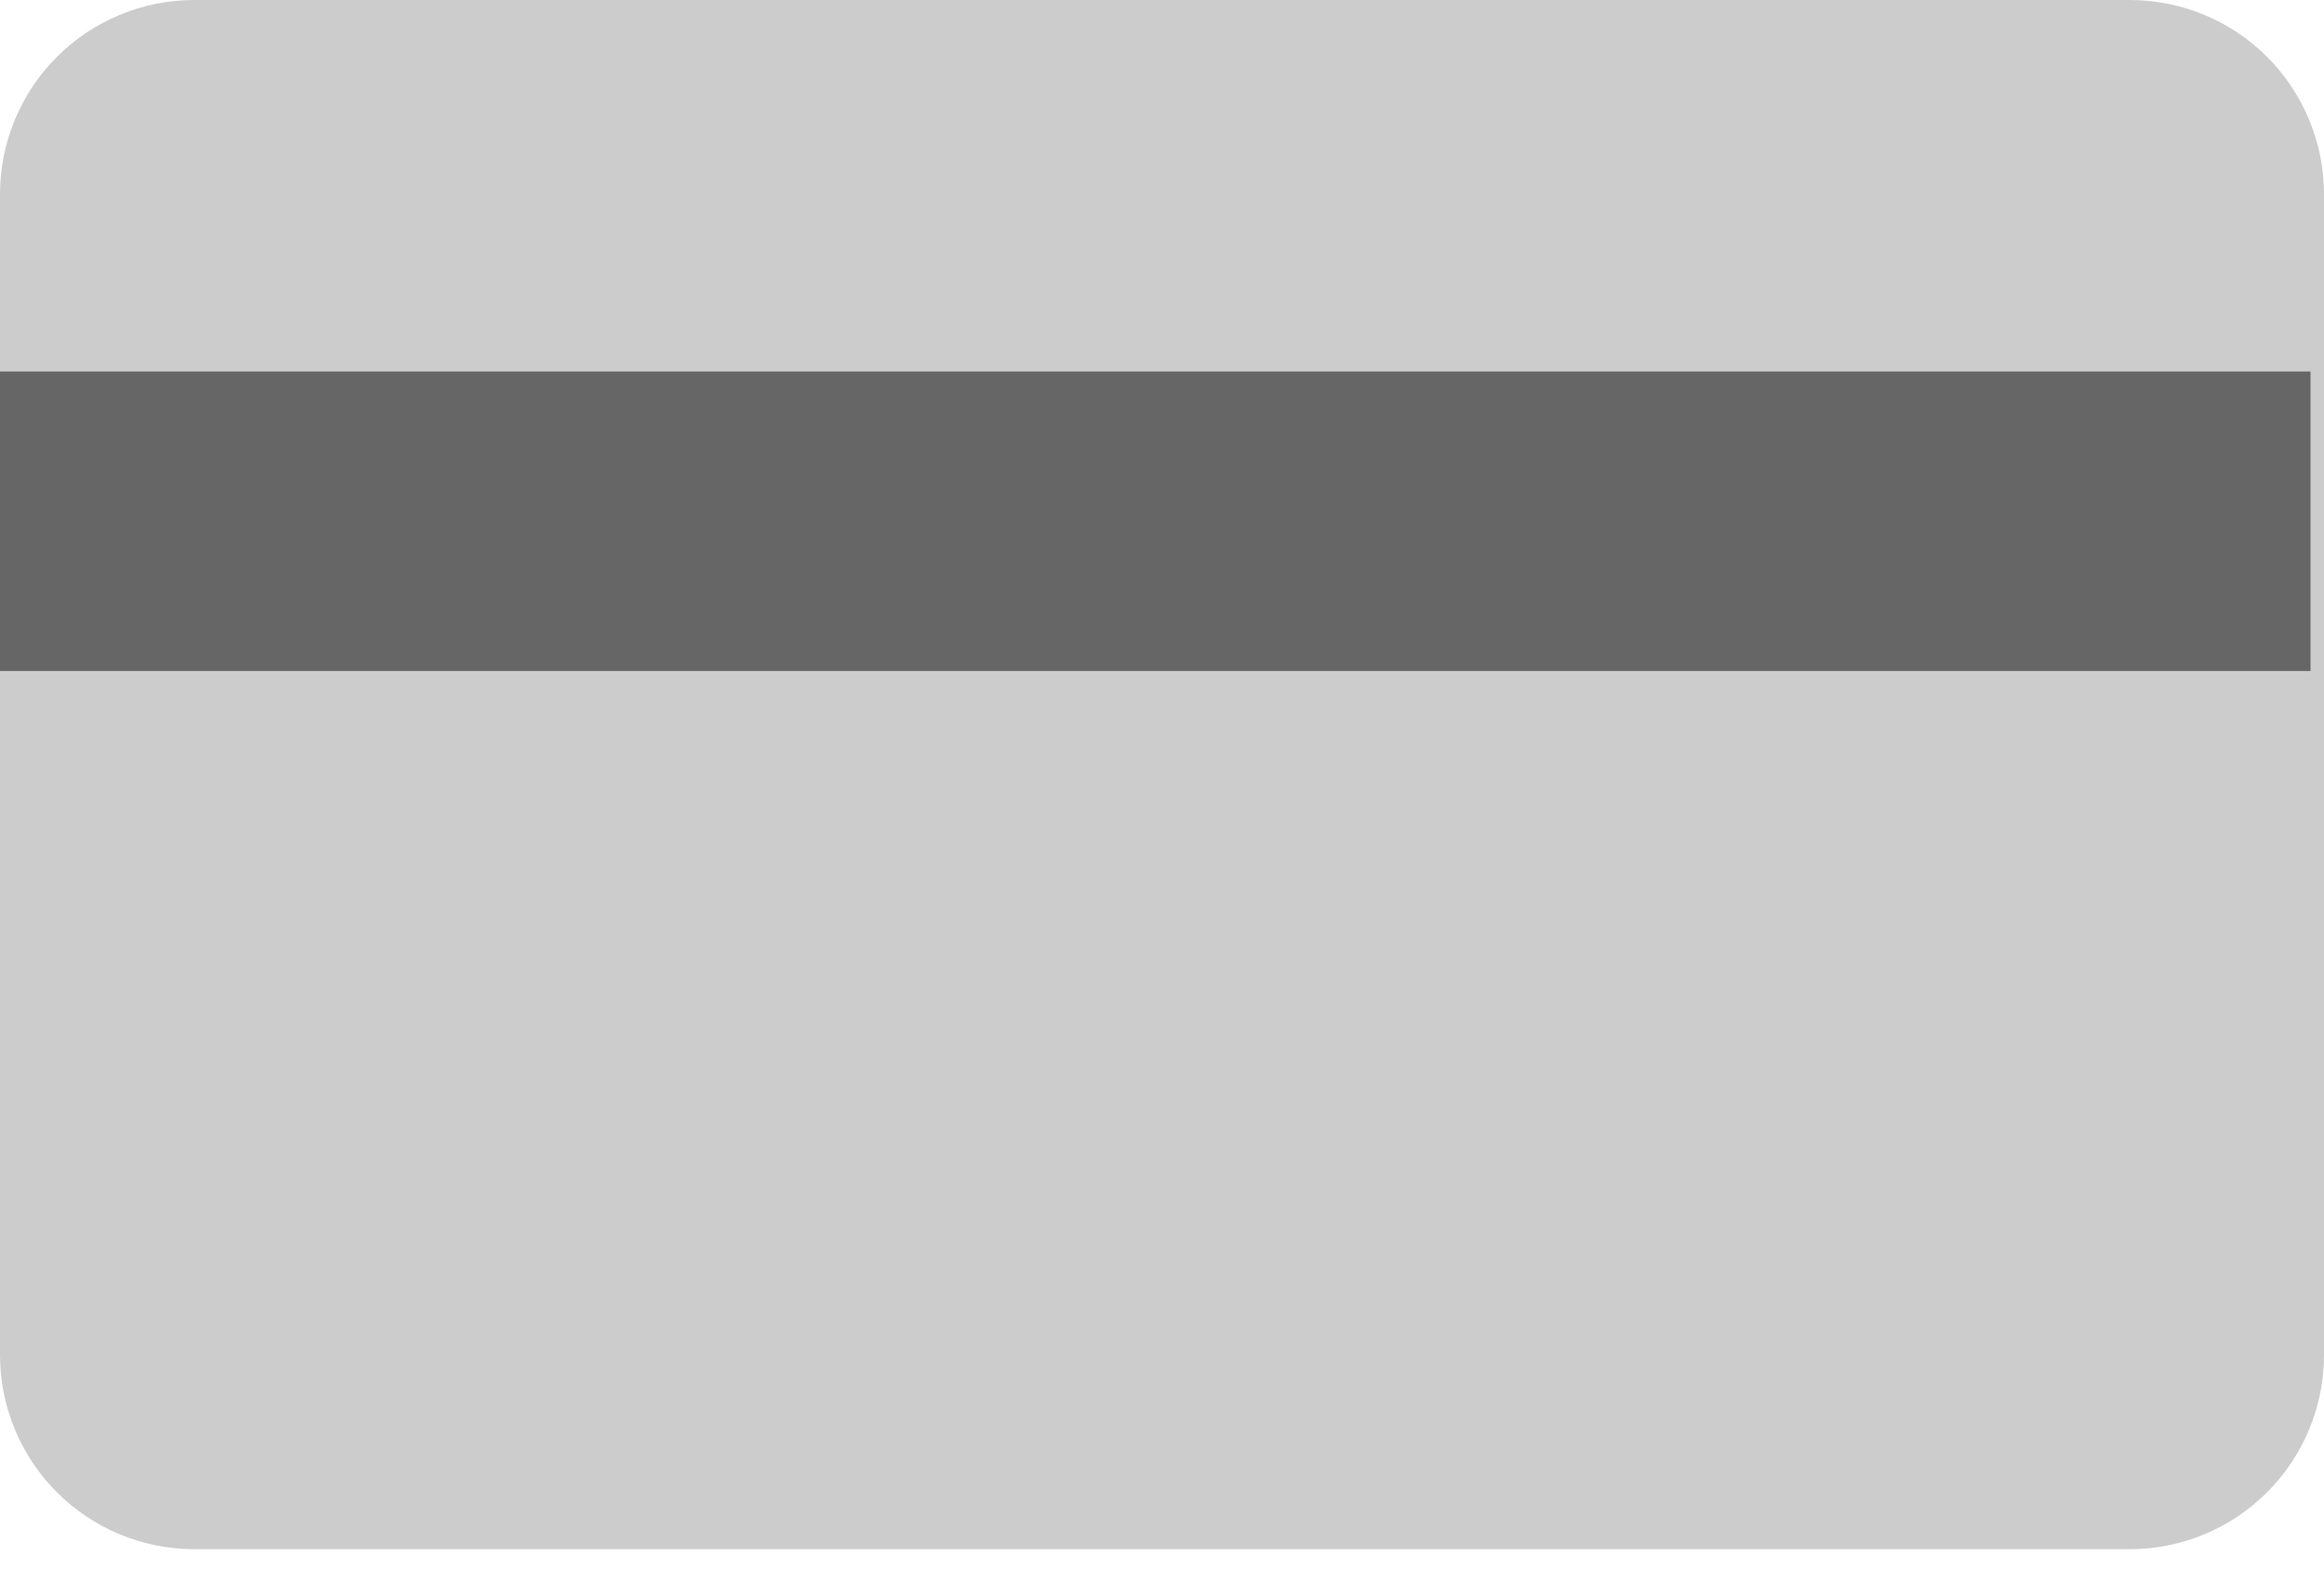
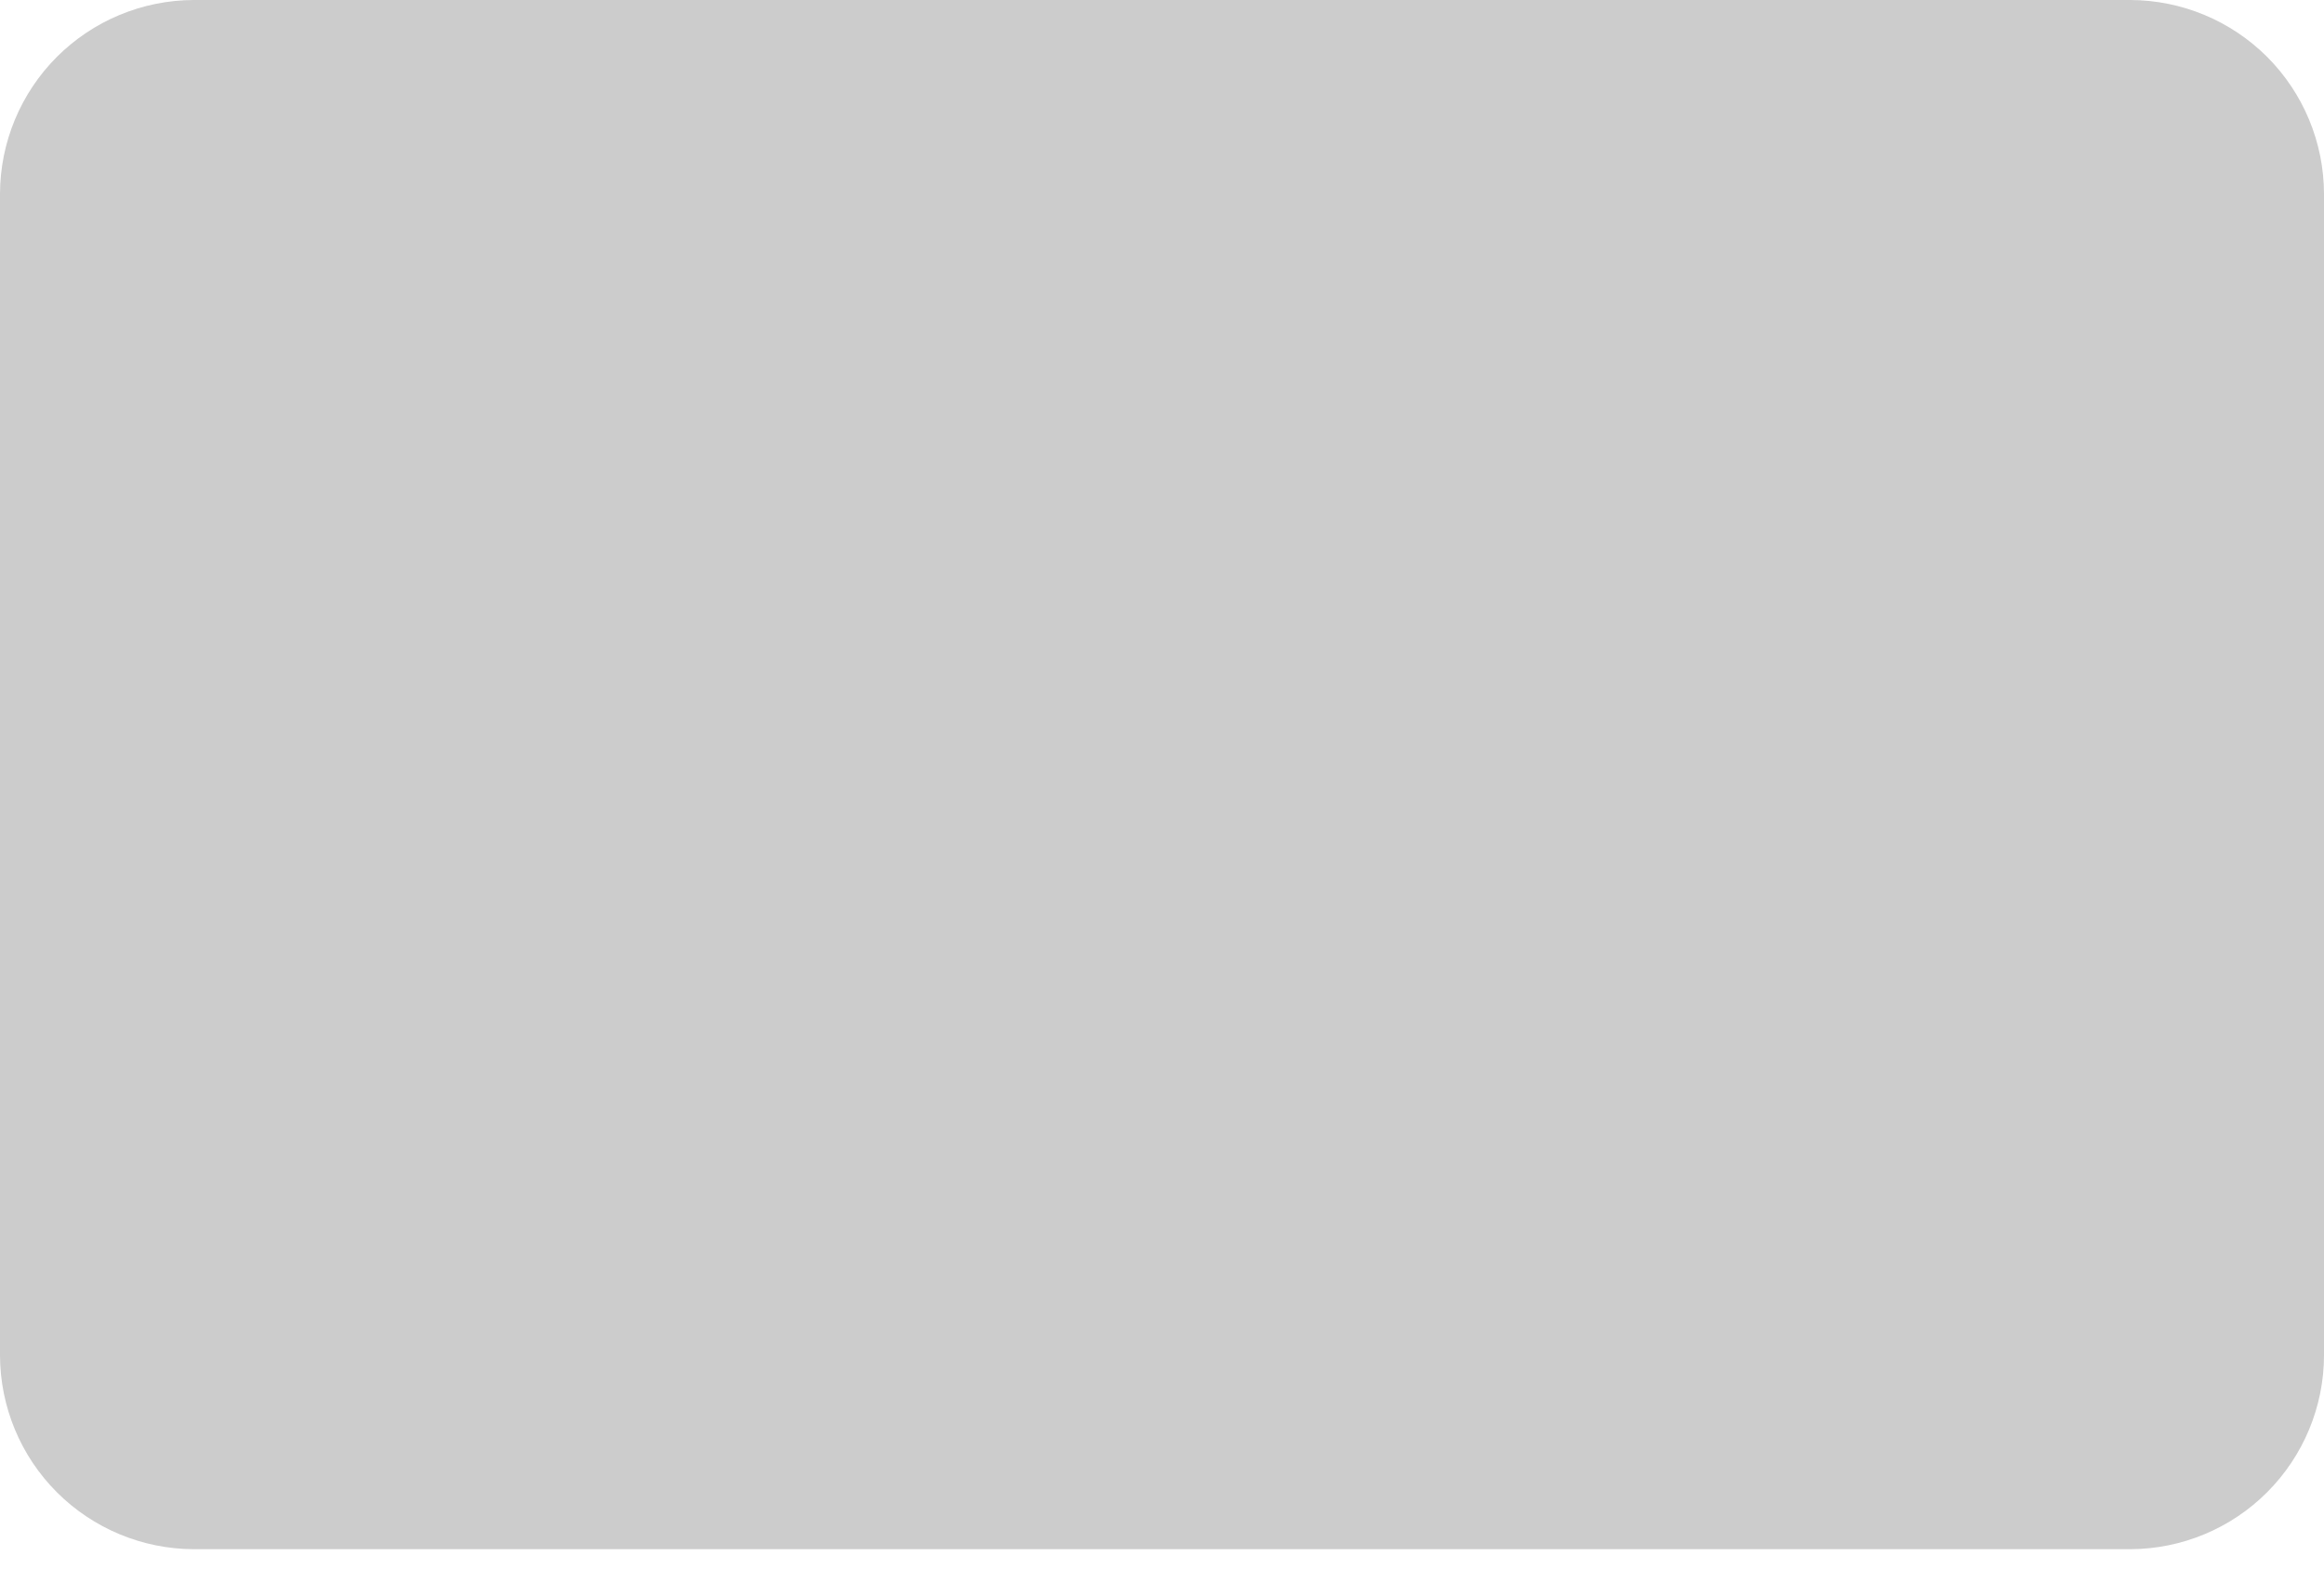
<svg xmlns="http://www.w3.org/2000/svg" width="40" height="27" viewBox="0 0 40 27" fill="none">
  <path d="M36.667 26.667H3.333C2.45 26.664 1.604 26.312 0.979 25.687C0.354 25.062 0.003 24.216 0 23.333L0 3.333C0.003 2.45 0.355 1.604 0.979 0.979C1.604 0.355 2.45 0.003 3.333 0L36.667 0C37.55 0.003 38.396 0.355 39.021 0.979C39.645 1.604 39.997 2.45 40 3.333V23.333C39.998 24.216 39.645 25.062 39.021 25.687C38.397 26.312 37.55 26.664 36.667 26.667V26.667Z" fill="#CCCCCC" />
-   <rect y="6.395" width="39.768" height="5.155" fill="#666666" />
</svg>